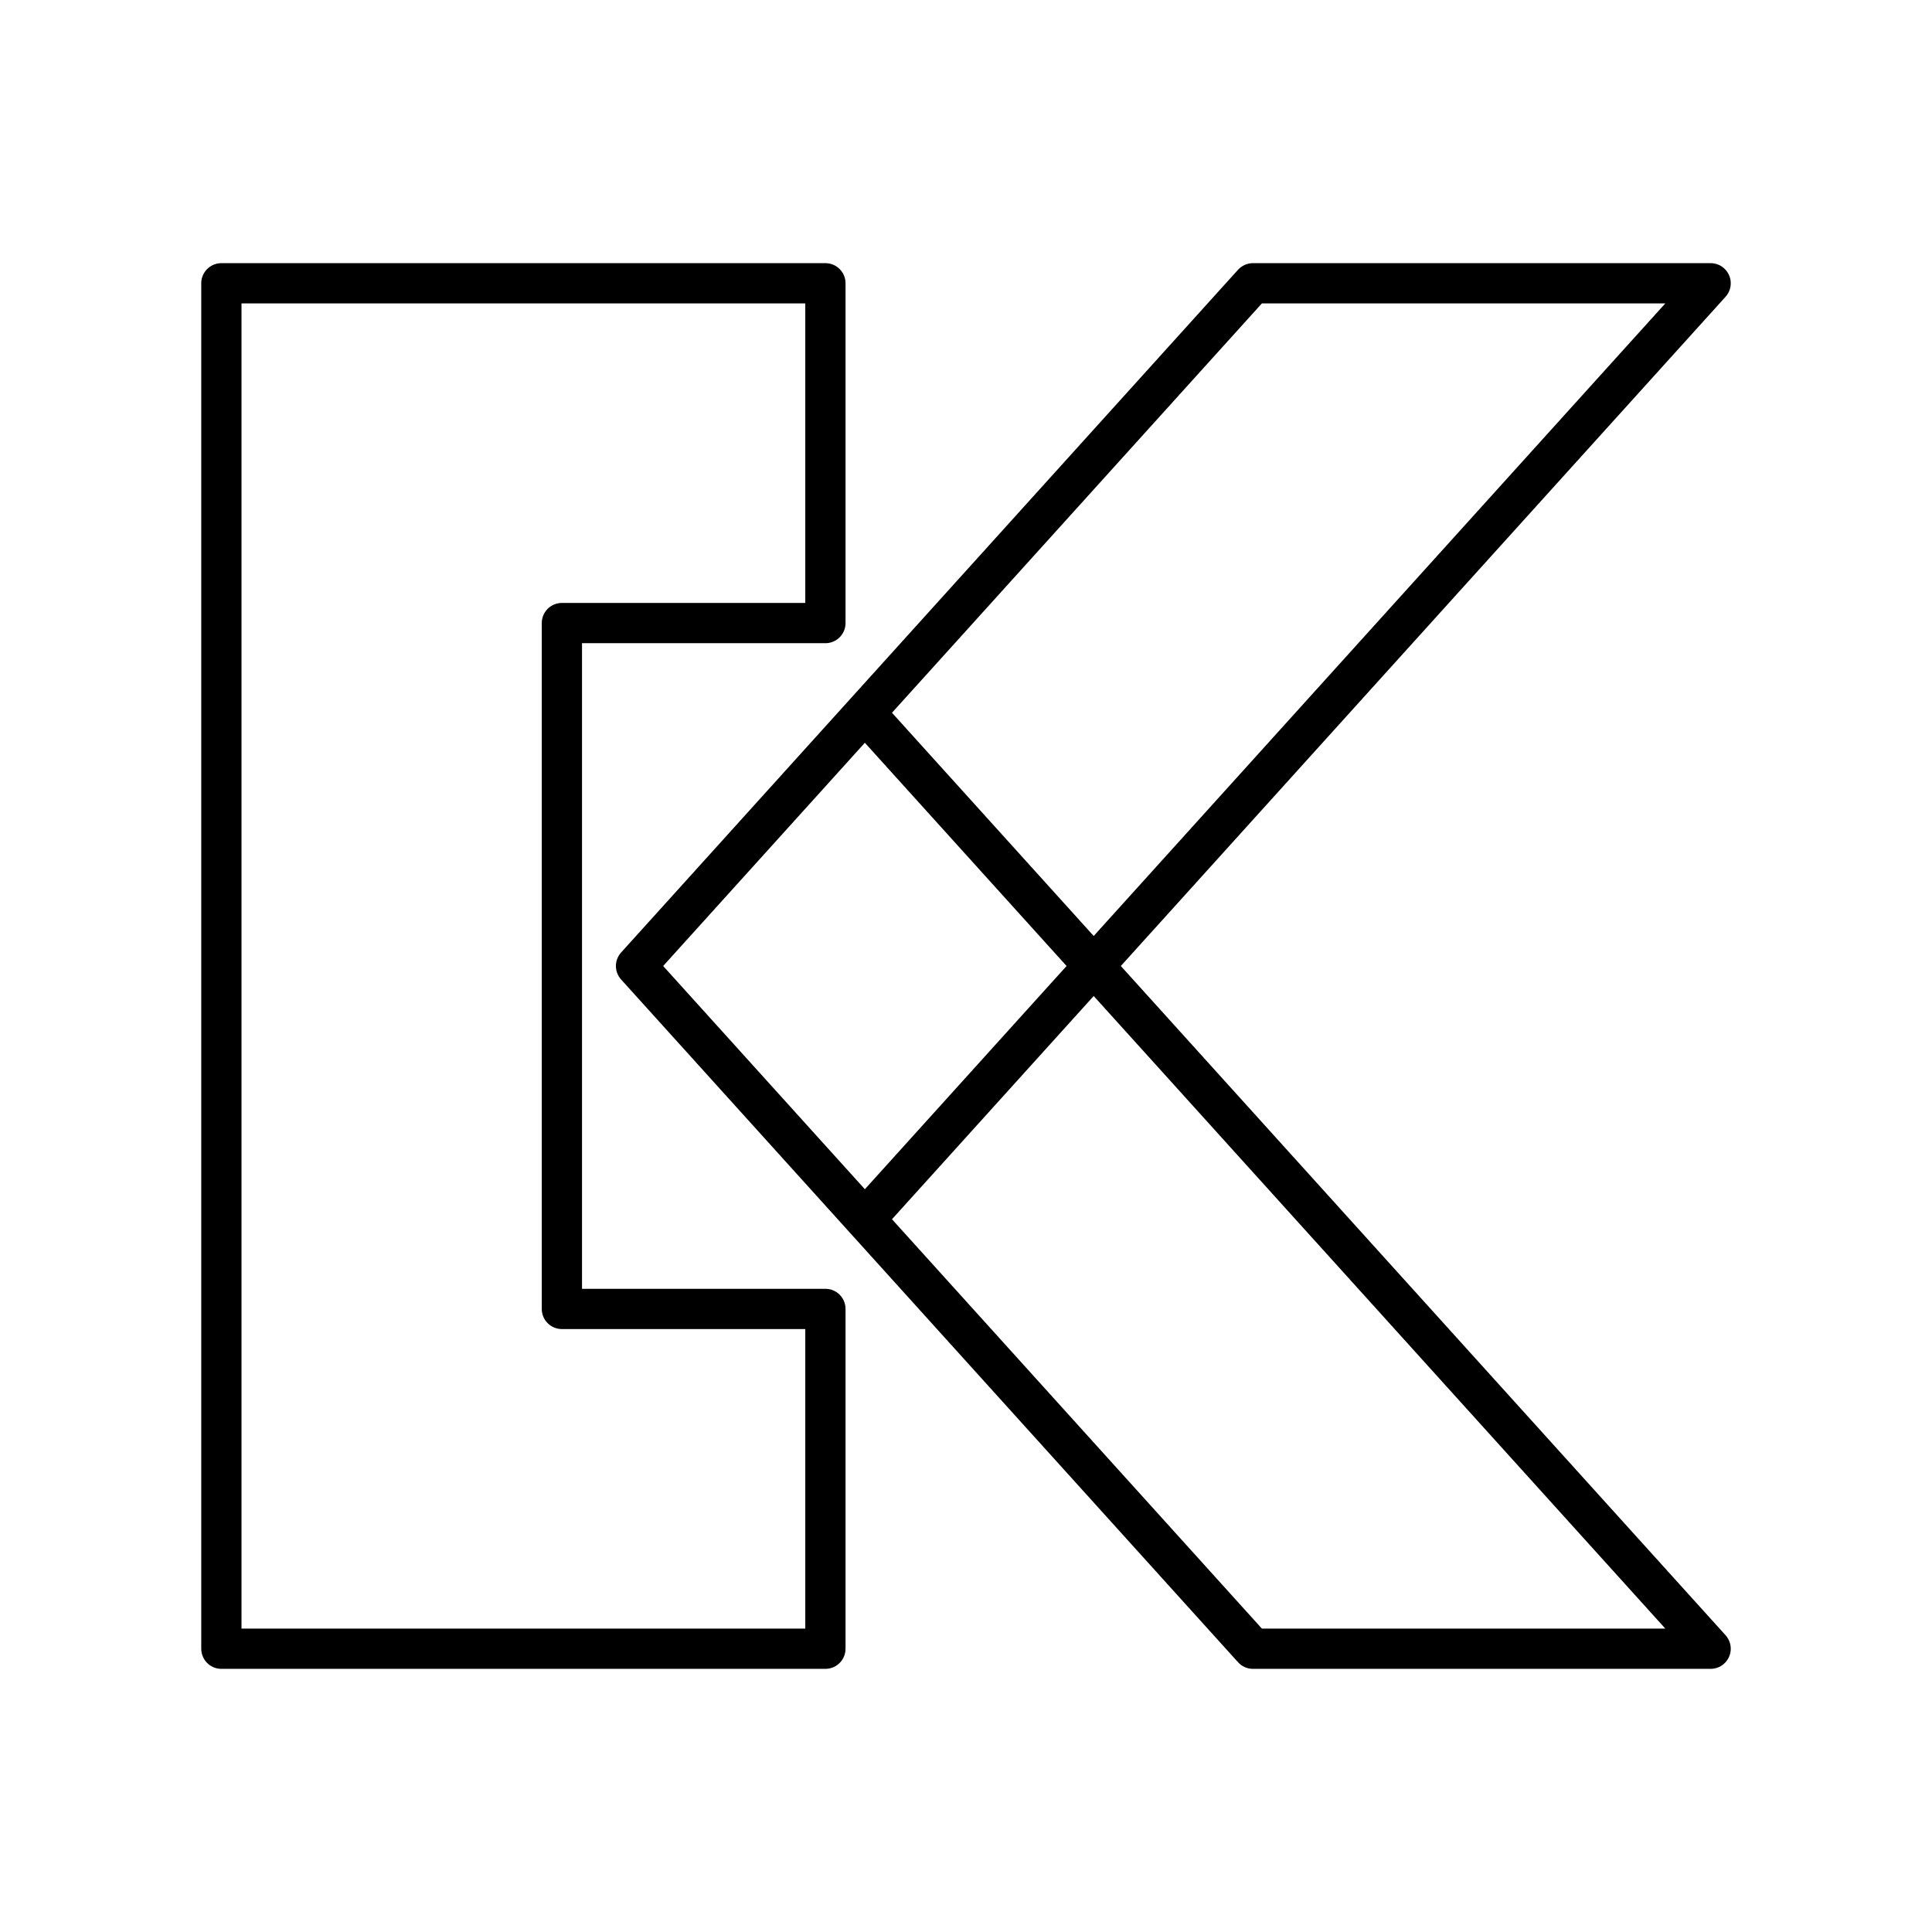
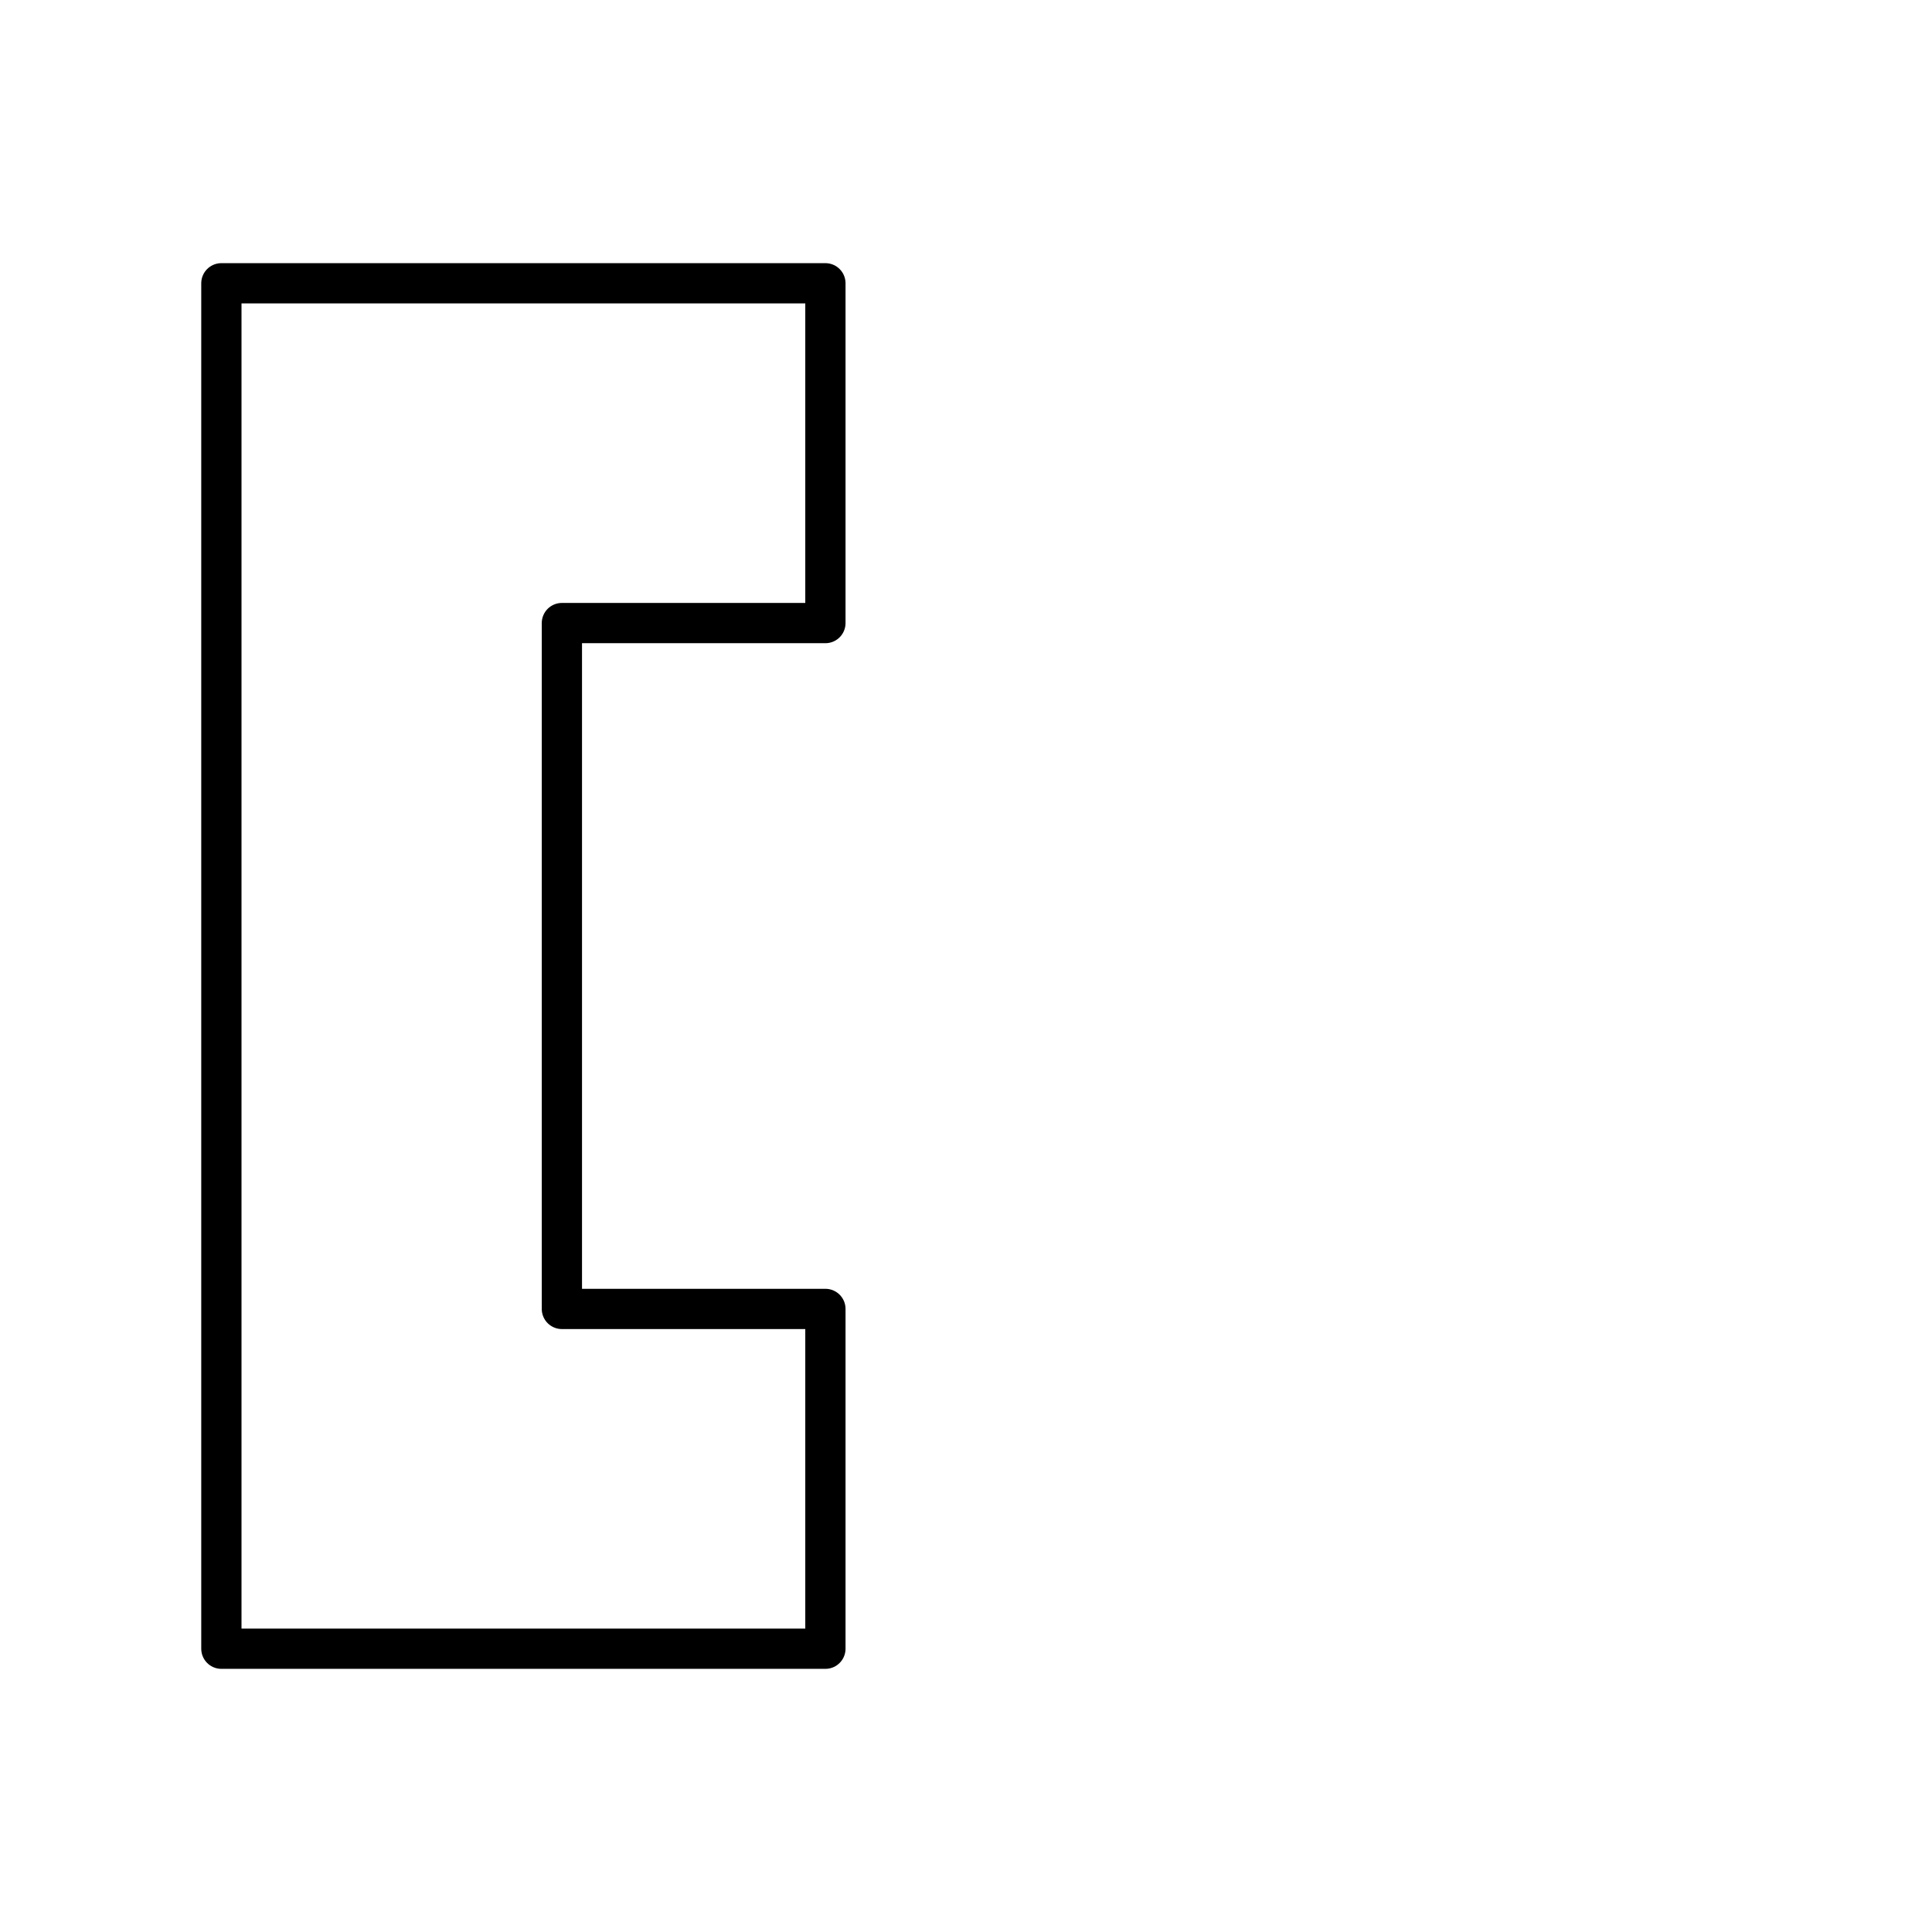
<svg xmlns="http://www.w3.org/2000/svg" width="800" height="800" viewBox="0 0 48 48">
  <path fill="none" stroke="currentColor" stroke-linecap="round" stroke-linejoin="round" d="M13.96 32.52V15.48h6.547V7.038H5.5v33.924h15.007V32.52z" />
-   <path fill="none" stroke="currentColor" stroke-linecap="round" stroke-linejoin="round" d="M21.487 30.292L42.5 7.038H31.129L15.802 24l15.327 16.962H42.5L21.487 17.708" />
</svg>